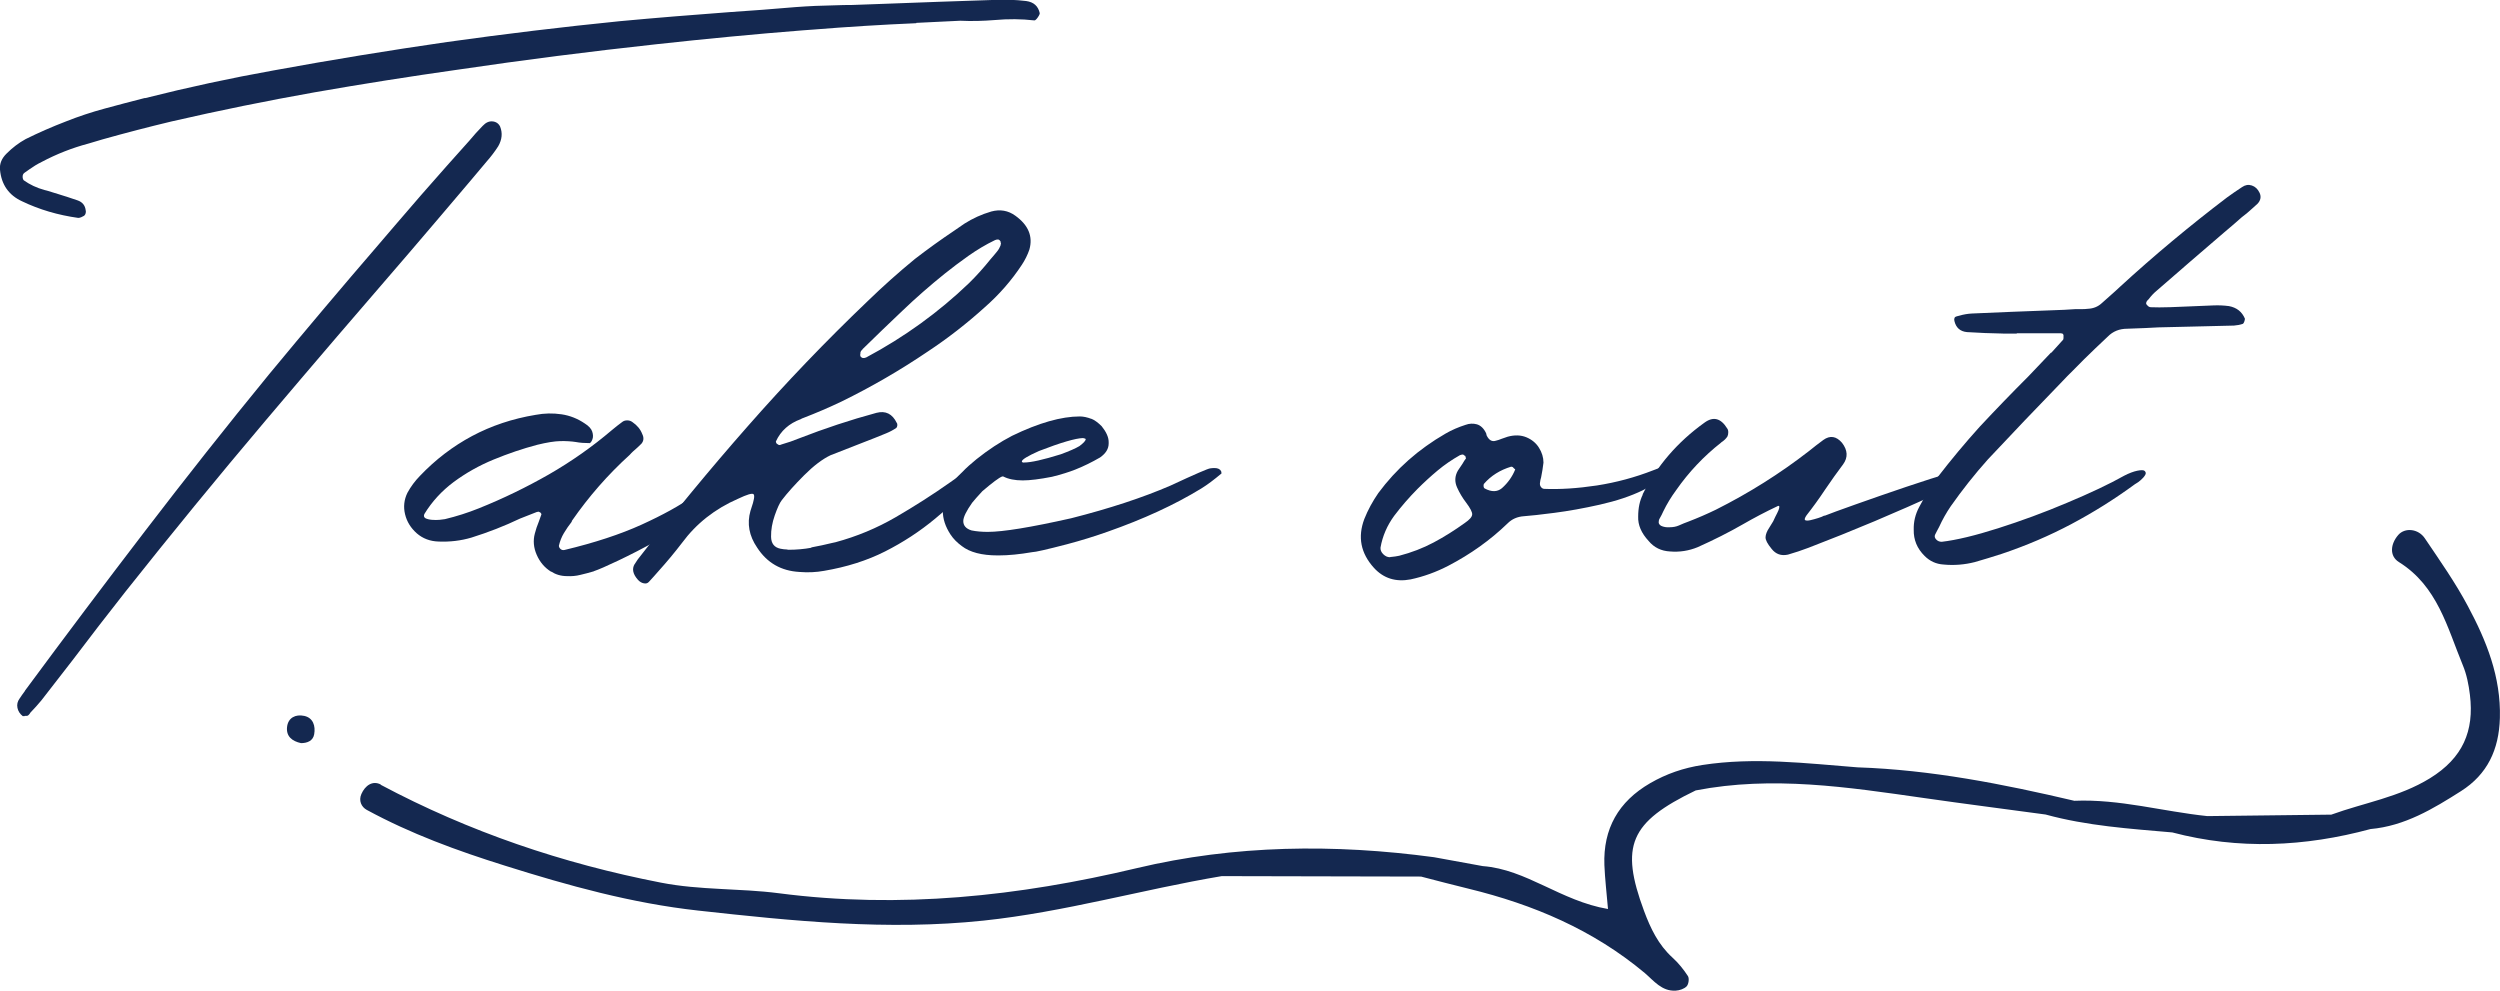
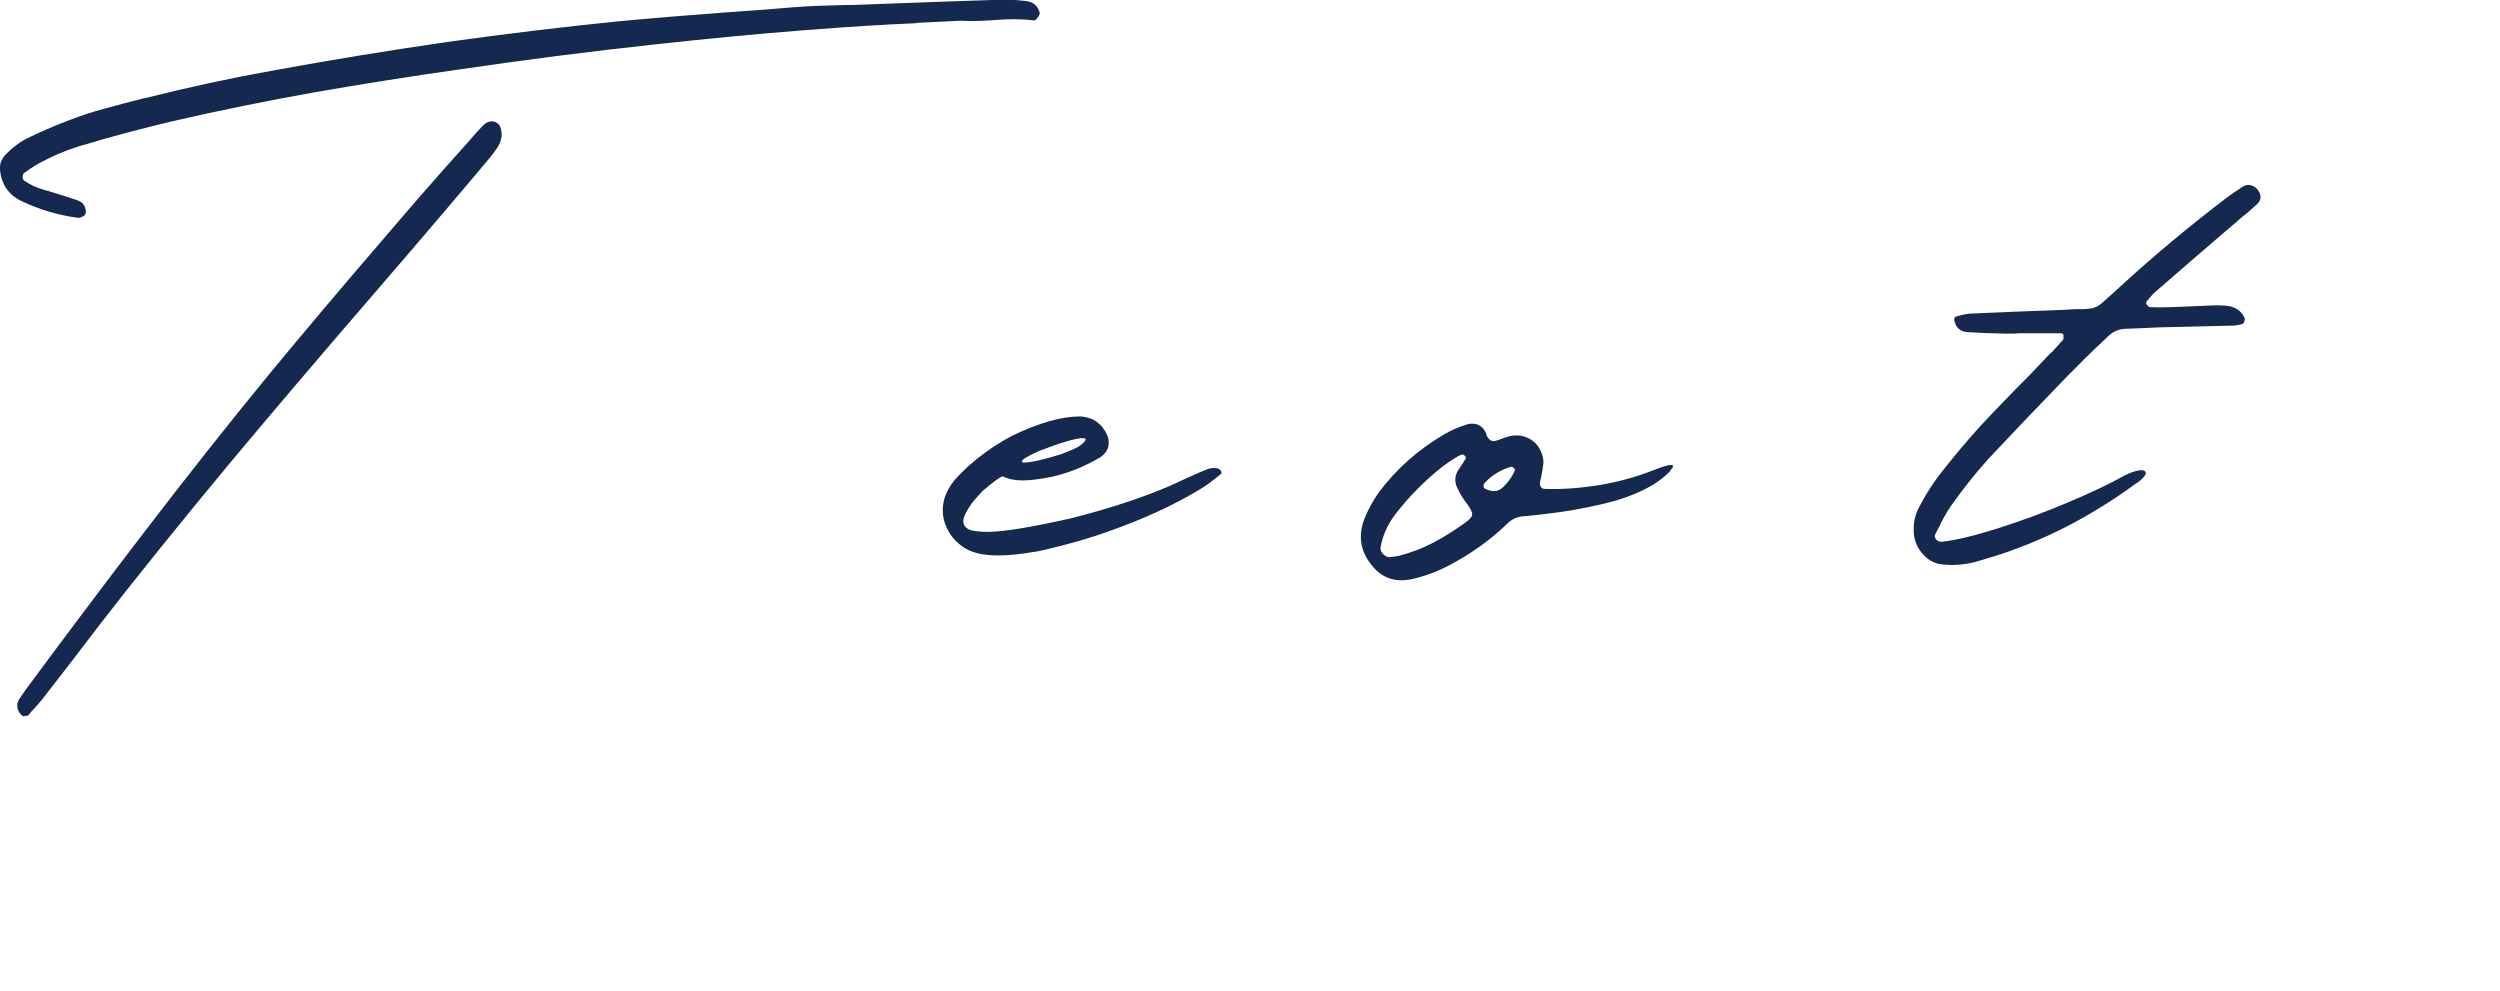
<svg xmlns="http://www.w3.org/2000/svg" id="_レイヤー_2" viewBox="0 0 222 88">
  <defs>
    <style>.cls-1{fill-rule:evenodd;}.cls-1,.cls-2{fill:#142850;stroke-width:0px;}</style>
  </defs>
  <g id="_書き出し">
-     <path class="cls-1" d="m33.81,69.69c7.85,4.18,16.15,6.99,24.89,8.69,3.48.68,6.99.49,10.46.94,10.76,1.4,21.29.27,31.79-2.23,8.69-2.07,17.54-2.16,26.39-.97,1.44.27,2.89.53,4.33.79,3.89.29,6.93,3.1,11.12,3.81-.12-1.43-.27-2.66-.32-3.9-.12-3.23,1.25-5.64,4.06-7.27,1.45-.84,2.97-1.36,4.65-1.62,4.61-.71,9.18-.15,13.76.21,6.54.22,12.92,1.48,19.26,2.97,4.01-.17,7.87.95,11.81,1.36,3.67-.04,7.34-.08,11.01-.13,2.92-1.06,6.01-1.54,8.76-3.23,2.92-1.8,3.94-4.2,3.55-7.4-.11-.91-.29-1.83-.64-2.66-1.38-3.35-2.24-7-5.67-9.14-.86-.54-.75-1.61-.05-2.41.59-.67,1.78-.56,2.36.31,1.33,1.97,2.71,3.93,3.82,6.02,1.65,3.08,2.94,6.28,2.84,9.93-.08,2.82-1.12,5.01-3.45,6.49-2.47,1.57-5,3.1-8.04,3.37-5.84,1.58-11.71,1.85-17.6.3-3.78-.33-7.57-.58-11.25-1.59-3.61-.49-7.23-.95-10.84-1.47-6.72-.96-13.43-1.99-20.23-.67-5.87,2.83-6.73,4.92-4.59,10.7.58,1.56,1.27,3,2.52,4.14.53.48.99,1.05,1.38,1.65.13.21.06.71-.11.9-.22.23-.63.37-.97.39-1.24.08-1.96-.89-2.76-1.57-4.58-3.83-9.89-6.08-15.63-7.48-1.42-.34-2.82-.72-4.23-1.08-5.9-.01-11.8-.03-17.7-.04-7.07,1.19-13.97,3.19-21.15,3.95-8.53.9-16.91.04-25.34-.89-5.9-.65-11.55-2.22-17.17-3.99-4.22-1.32-8.36-2.83-12.26-4.95-.48-.26-.74-.82-.48-1.41.33-.75.99-1.23,1.73-.84Z" />
-     <path class="cls-1" d="m27.01,63.57c.8.17,1.02.9.89,1.63-.1.58-.6.79-1.17.79-.79-.17-1.33-.6-1.24-1.43.09-.84.78-1.15,1.51-.99Z" />
    <path class="cls-2" d="m81.37,2.06c-3.04.13-6.11.32-9.2.57-.28.02-.55.04-.83.06-4.33.34-8.69.76-13.07,1.24-5.88.64-11.76,1.39-17.64,2.26-4.24.6-8.48,1.27-12.71,2.01-4.23.75-8.45,1.61-12.67,2.58-2.05.49-4.09,1.02-6.12,1.59-.41.13-.84.25-1.28.38-1.43.38-2.81.92-4.15,1.63-.39.19-.76.42-1.11.67-.14.11-.28.2-.41.29-.12.08-.17.2-.17.34s.03.25.1.33c.53.38,1.14.67,1.83.86.07.02.15.04.24.06.35.11.69.21,1.04.32.55.17,1.11.35,1.66.54.44.15.68.45.73.89.02.06.02.14,0,.24-.02.1-.07.18-.14.24-.07.04-.16.09-.26.13-.1.04-.19.06-.26.06-1.8-.25-3.46-.74-4.98-1.47C.78,17.34.12,16.39,0,15.07c-.05-.53.15-1.01.59-1.44.51-.51,1.07-.94,1.69-1.28,1.15-.57,2.34-1.09,3.56-1.56,1.13-.45,2.28-.83,3.46-1.15,1.18-.32,2.35-.63,3.53-.93h.07c3.8-.96,7.61-1.78,11.41-2.46,5.14-.94,10.27-1.78,15.39-2.52,5.14-.72,10.26-1.34,15.35-1.85,3.23-.3,6.45-.56,9.68-.8,1.96-.13,3.93-.28,5.91-.45,1.18-.09,2.35-.14,3.53-.16.51-.02,1.01-.03,1.52-.03.92-.04,1.84-.07,2.77-.1,3.3-.13,6.59-.24,9.89-.35.94-.04,1.87-.01,2.77.1.67.09,1.07.45,1.21,1.08,0,.06-.03.14-.09.24-.06.1-.12.19-.19.27-.07.09-.14.13-.21.13-1.13-.13-2.31-.14-3.53-.03-.99.08-2.01.11-3.04.06-1.29.06-2.59.13-3.91.19ZM2.19,63.59h-.17c-.25-.19-.41-.44-.47-.73-.06-.3,0-.57.19-.83.14-.21.29-.43.45-.64.02-.02.03-.04.03-.06,3.5-4.74,7.05-9.46,10.65-14.16,3.6-4.7,7.27-9.35,11.03-13.94,3.2-3.87,6.45-7.72,9.75-11.55.48-.55.96-1.11,1.42-1.66,1.54-1.81,3.1-3.59,4.67-5.36.65-.72,1.29-1.45,1.94-2.17.37-.45.76-.88,1.18-1.31.28-.3.57-.43.88-.4.31.03.54.19.67.46.23.57.17,1.16-.17,1.75-.3.47-.65.93-1.04,1.37-.48.57-.96,1.14-1.42,1.69-1.8,2.13-3.61,4.25-5.43,6.38-4.29,4.96-8.55,9.93-12.78,14.93-4.23,5-8.37,10.06-12.43,15.18-1.59,2.02-3.16,4.05-4.7,6.09-.92,1.19-1.84,2.38-2.77,3.57-.3.36-.62.72-.97,1.08-.05.09-.1.16-.17.22-.02.02-.05.04-.07.05-.02,0-.06.02-.1.02h-.17Z" />
-     <path class="cls-2" d="m48.94,50.77c-.58-.36-1-.86-1.28-1.5-.28-.64-.33-1.27-.17-1.88.09-.36.21-.71.35-1.05.09-.23.17-.46.24-.67,0-.02-.01-.05-.03-.08-.02-.03-.05-.06-.07-.08-.05-.02-.09-.04-.12-.06-.03-.02-.06-.02-.09,0-.05,0-.09.01-.14.03-.48.19-.97.38-1.45.57-1.38.66-2.82,1.22-4.32,1.69-.95.28-1.91.39-2.91.35-.76-.02-1.41-.27-1.94-.73-.53-.47-.88-1.03-1.04-1.69-.16-.66-.09-1.3.21-1.91.3-.55.67-1.05,1.11-1.5,1.38-1.45,2.93-2.63,4.63-3.54,1.71-.91,3.58-1.54,5.64-1.88.78-.15,1.55-.16,2.3-.05s1.44.39,2.06.81c.37.23.59.48.67.73.08.25.09.48.02.67s-.15.31-.24.35c-.46,0-.88-.03-1.24-.1-.39-.06-.85-.09-1.37-.08-.52.01-1.2.12-2.06.33-1.29.34-2.58.78-3.87,1.31-1.29.53-2.47,1.2-3.54,1.99-1.07.8-1.94,1.75-2.61,2.85-.07.17-.03.29.1.37.14.07.33.12.57.14s.47.02.69,0c.22-.02.37-.04.47-.06,1.04-.25,2.04-.57,3.01-.96,2.17-.87,4.24-1.88,6.22-3.01,1.98-1.14,3.85-2.45,5.6-3.94.3-.25.61-.5.93-.73.12-.09.26-.13.43-.13s.33.05.47.16c.41.28.7.63.86,1.05.16.32.14.61-.07.86-.25.25-.51.49-.76.7-.09.08-.18.18-.28.29-1.94,1.76-3.64,3.71-5.12,5.84-.02.02-.03.05-.03.1-.25.32-.48.65-.69,1s-.36.73-.45,1.13c0,.11.05.2.14.29.09.08.21.12.35.09,2.67-.64,4.96-1.39,6.85-2.25,1.89-.86,3.41-1.7,4.56-2.52s1.98-1.47,2.49-1.96c.09-.04.24-.07.45-.08.21-.01.41,0,.62.03.21.03.35.09.41.18.23.36.02.86-.64,1.48-.66.63-1.57,1.32-2.75,2.07-1.18.76-2.41,1.48-3.7,2.19-1.29.7-2.46,1.3-3.51,1.8-1.05.5-1.77.81-2.16.94-.02.02-.05.03-.07.03-.37.11-.75.21-1.14.3-.39.1-.78.13-1.18.11-.53,0-1-.14-1.42-.41Z" />
-     <path class="cls-2" d="m72.04,48.61c.65-.12,1.27-.25,1.87-.4.09-.02.18-.04.28-.06,1.89-.51,3.67-1.25,5.34-2.22,1.67-.97,3.29-2,4.86-3.11.44-.32.88-.63,1.31-.93.35-.21.7-.37,1.05-.46s.59-.07.69.06c.1.14-.04.43-.43.88-1.27,1.32-2.59,2.55-3.96,3.68-1.37,1.14-2.86,2.11-4.46,2.92-1.6.81-3.41,1.38-5.41,1.72-.71.13-1.44.16-2.18.1-1.64-.09-2.89-.81-3.77-2.17-.71-1.04-.91-2.13-.59-3.25.02-.09.05-.16.07-.22.25-.72.32-1.14.21-1.26-.12-.12-.58.02-1.38.4-2.05.89-3.71,2.2-4.98,3.92-.65.85-1.34,1.68-2.07,2.49-.28.32-.56.64-.86.96-.11.13-.26.18-.45.14-.18-.03-.36-.13-.52-.3-.46-.51-.56-.98-.31-1.4.02-.02.05-.05.07-.1.07-.11.14-.21.21-.32,3.14-4.04,6.39-7.99,9.77-11.83,3.38-3.85,6.93-7.56,10.67-11.13,1.34-1.3,2.73-2.54,4.18-3.73,1.13-.87,2.28-1.7,3.46-2.49.32-.21.63-.43.93-.64.74-.47,1.53-.83,2.39-1.08.78-.21,1.5-.09,2.14.38,1.15.83,1.57,1.83,1.24,3-.16.47-.38.91-.66,1.34-.92,1.4-2.03,2.67-3.32,3.8-1.57,1.42-3.25,2.73-5.05,3.92-2.42,1.64-4.97,3.12-7.64,4.43-1.11.53-2.25,1.02-3.42,1.47-.07.02-.14.05-.21.1-1.04.38-1.78,1.04-2.21,1.98,0,.02,0,.05.02.1.01.04.03.07.05.09.05.04.09.07.14.1.05.02.09.03.14.03.05-.02.1-.04.17-.06.53-.15,1.05-.33,1.56-.54,2.24-.87,4.52-1.63,6.85-2.26.81-.21,1.41.09,1.8.89.05.06.06.14.05.24-.01.09-.04.16-.09.21-.28.19-.58.35-.9.48-.67.28-1.34.54-2.01.8-.99.38-1.97.77-2.94,1.15-.71.34-1.49.93-2.33,1.77-.84.84-1.5,1.58-1.99,2.22-.18.23-.39.68-.62,1.34-.23.66-.34,1.29-.33,1.9.01.61.29.96.85,1.07.21.04.38.06.52.06.07.02.13.03.17.03.71,0,1.39-.06,2.04-.18Zm16.6-27.34c-.07-.01-.16,0-.28.05-.83.4-1.61.87-2.35,1.39-.74.52-1.45,1.06-2.14,1.61-1.29,1.04-2.54,2.13-3.73,3.27-1.2,1.14-2.39,2.28-3.56,3.43v.03s-.05.05-.09.08c-.03.03-.05.06-.05.08,0,.02-.01.04-.03.06,0,.06,0,.13-.02.19-.01.06,0,.13.02.19.07.09.14.13.22.14.08.01.18,0,.29-.05,3.39-1.81,6.43-4.01,9.13-6.6.67-.66,1.3-1.36,1.9-2.11.21-.23.4-.47.59-.7.14-.17.24-.35.31-.54,0-.04.01-.09.03-.13v-.06s-.01-.05-.03-.1v-.06c-.07-.11-.14-.16-.21-.18Z" />
    <path class="cls-2" d="m96.9,37.18c.28.11.59.33.93.67.41.51.62.98.62,1.4v.13c0,.47-.25.88-.76,1.24-.74.43-1.48.79-2.21,1.08-.53.21-1.22.43-2.07.64-1.08.21-1.95.32-2.59.32-.71,0-1.29-.12-1.73-.35h-.1c-.28.11-.86.54-1.76,1.31-.42.45-.71.79-.9,1.02-.53.75-.79,1.29-.79,1.63,0,.4.24.68.73.83.44.09.92.13,1.45.13,1.34,0,3.8-.4,7.4-1.21,3.43-.87,6.37-1.84,8.82-2.9,2.19-1.02,3.37-1.53,3.53-1.53.12-.02.24-.03.38-.03.3,0,.5.1.59.29.02.09.03.14.03.16v.03c-.65.55-1.25,1-1.8,1.34-2.37,1.45-5.14,2.72-8.3,3.83-1.13.4-2.34.78-3.63,1.12-1.8.47-2.82.7-3.08.7-1.11.19-2.1.29-2.97.29h-.1c-1.41,0-2.47-.28-3.18-.83-.41-.3-.75-.64-1-1.02-.46-.7-.69-1.4-.69-2.11v-.06c0-1.21.59-2.35,1.76-3.41.3-.32.71-.69,1.24-1.12,1.04-.83,2.09-1.52,3.15-2.07,2.37-1.15,4.38-1.72,6.02-1.72.3,0,.65.07,1.04.22Zm-5.95,3.89c.6,0,1.68-.24,3.25-.73.76-.28,1.31-.52,1.66-.73.37-.28.55-.48.55-.61,0-.04-.08-.07-.24-.1-.67.02-1.97.4-3.91,1.15-1.01.45-1.52.76-1.52.93,0,.06.07.1.21.1Z" />
    <path class="cls-2" d="m148.34,41.8c-.61.66-1.44,1.24-2.49,1.75-1.05.51-2.31.93-3.77,1.26-1.46.33-2.81.57-4.05.73-1.23.16-2.14.26-2.71.3-.58.04-1.06.25-1.45.64-1.54,1.49-3.3,2.74-5.26,3.76-1.06.55-2.18.96-3.35,1.21-1.31.25-2.4-.09-3.25-1.02-1.18-1.3-1.46-2.74-.86-4.34.32-.81.74-1.57,1.24-2.3,1.59-2.15,3.58-3.91,5.98-5.29.55-.32,1.14-.57,1.76-.77.35-.13.69-.14,1.02-.05.33.1.61.36.81.78,0,.02.01.05.03.09,0,.04.01.09.03.13.21.42.48.57.83.45.16-.04.32-.09.48-.16.18-.06.37-.13.55-.19.62-.17,1.18-.15,1.66.05s.86.51,1.12.93c.26.41.4.86.4,1.32-.05.43-.12.86-.21,1.31-.05.15-.08.31-.1.48-.02.13,0,.25.07.35.07.11.16.17.28.19,1.41.06,2.97-.04,4.7-.3,1.73-.27,3.4-.72,5.01-1.35,1.61-.64,2.12-.63,1.5.03Zm-18.28-1.34s-.09-.07-.14-.1c-.09,0-.18.02-.28.06-.71.4-1.38.86-1.99,1.37-.61.51-1.2,1.05-1.78,1.63-.74.75-1.43,1.54-2.07,2.39-.62.85-1.03,1.79-1.21,2.81-.02.21.06.41.24.59.18.18.38.27.59.27.05-.02.1-.03.17-.03.21-.02.43-.05.66-.1,1.08-.28,2.1-.67,3.06-1.18.96-.51,1.87-1.09,2.75-1.72.44-.3.66-.55.67-.77.01-.21-.17-.56-.54-1.05-.32-.42-.59-.87-.8-1.34-.23-.51-.21-1.01.07-1.5.14-.21.28-.41.41-.61.09-.17.2-.33.31-.48,0-.02,0-.04-.02-.06-.01-.02-.02-.04-.02-.06,0-.04-.01-.07-.03-.1-.02,0-.05-.01-.07-.03Zm4.43,1.18s-.06-.07-.1-.1c-.02-.04-.06-.07-.1-.08-.05-.01-.08-.02-.1-.02-.99.3-1.8.81-2.42,1.53-.02.04-.03.09-.03.14s0,.11.02.16.04.09.09.11c.6.32,1.11.31,1.52-.03.53-.47.92-1.02,1.18-1.66-.02-.02-.03-.04-.03-.06Z" />
-     <path class="cls-2" d="m145.86,43.91c1.27-2.53,3.1-4.66,5.5-6.38.78-.57,1.45-.4,2.01.51.07.09.1.2.1.34s-.02.26-.07.37c-.12.19-.29.36-.52.51-.02,0-.03.01-.03.03-1.57,1.23-2.9,2.65-4.01,4.24-.44.6-.82,1.22-1.14,1.88-.09.21-.2.42-.31.61-.07.11-.1.22-.1.35s.07.23.21.32c.23.11.48.15.76.13.3,0,.58-.05.83-.16.28-.13.56-.24.86-.35.83-.32,1.64-.67,2.42-1.05,2.93-1.47,5.68-3.2,8.26-5.2.42-.34.84-.67,1.28-.99.6-.43,1.15-.34,1.66.25.51.66.54,1.3.1,1.91-.53.7-1.06,1.45-1.59,2.23-.55.83-1.11,1.6-1.66,2.3-.16.23-.2.38-.12.43.08.05.24.05.47,0,.23-.05.46-.12.69-.19.23-.07.4-.14.52-.21h.07c.41-.17,1.33-.5,2.73-1,1.41-.5,2.9-1.02,4.5-1.56,1.59-.54,2.86-.94,3.8-1.2.46-.13.75-.15.86-.06.12.09.13.22.03.4-.09.18-.22.35-.38.51-.16.16-.29.27-.38.34-.05.02-.08.04-.1.06-.28.15-.57.3-.86.45-3.83,1.77-7.71,3.4-11.65,4.91-.6.23-1.21.43-1.83.61-.6.13-1.08-.04-1.45-.51-.37-.45-.55-.79-.54-1.04.01-.24.12-.53.33-.84.11-.17.23-.36.35-.57.14-.3.25-.54.35-.72.09-.18.15-.32.17-.41.02-.1.03-.16.02-.19-.01-.03-.03-.05-.07-.05s-.06.01-.09.03c-1.04.49-2.07,1.03-3.11,1.63-1.22.7-2.55,1.37-3.98,2.01-.78.32-1.6.45-2.45.38-.78-.04-1.42-.35-1.9-.93-.65-.7-.96-1.42-.93-2.17,0-.77.14-1.41.41-1.95Z" />
    <path class="cls-2" d="m177.88,29.62c-1.08-.02-2.16-.06-3.22-.13-.6-.06-.97-.39-1.11-.99-.05-.23.02-.37.21-.41.09-.02.17-.04.24-.06.37-.11.74-.17,1.11-.19,2.4-.11,4.79-.2,7.19-.29.67-.02,1.34-.05,2.01-.1h.62c.16,0,.32-.01.48-.03.48-.02.9-.19,1.24-.51.39-.34.78-.69,1.18-1.05.14-.13.28-.26.41-.38,3.04-2.79,6.21-5.43,9.51-7.94.44-.32.89-.63,1.35-.93.28-.19.56-.24.86-.14.3.1.53.31.69.65.16.34.1.66-.17.96-.3.28-.61.55-.93.83-.16.13-.32.25-.48.38-.53.47-1.06.93-1.59,1.37-1.98,1.7-3.97,3.41-5.95,5.14-.28.23-.52.49-.73.77-.07.06-.13.13-.17.19-.02.04-.04.09-.05.13-.01.04,0,.09.02.13.05.06.1.12.17.18.07.05.14.08.21.08.51.02,1.03.02,1.56,0h.1c.48-.02.98-.04,1.49-.06.81-.04,1.61-.07,2.42-.1.46-.02.92,0,1.38.06.69.13,1.16.5,1.42,1.12,0,.06-.02.14-.05.24-.03.1-.08.17-.12.21-.25.09-.52.14-.8.16-1.38.04-2.77.07-4.15.1-.85.02-1.71.04-2.56.06-.39.02-.78.04-1.18.06-.53.02-1.06.04-1.59.06-.69,0-1.27.23-1.73.7-.37.36-.74.71-1.11,1.05-.67.64-1.33,1.29-1.97,1.95-.35.34-.68.68-1,1.02-2.21,2.28-4.4,4.57-6.57,6.89-1.18,1.32-2.27,2.7-3.29,4.15-.39.57-.74,1.19-1.04,1.85-.12.21-.23.44-.35.67-.07.15-.04.29.09.43.13.14.29.21.5.21,1.29-.15,2.96-.55,5-1.2,2.04-.65,4.09-1.4,6.14-2.27,2.05-.86,3.75-1.66,5.08-2.41.41-.21.8-.36,1.14-.43.35-.07.57-.07.66.02.11.11.13.23.03.38-.09.15-.22.29-.38.43-.16.14-.3.24-.41.3-.05.02-.08.04-.1.06-1.8,1.32-3.68,2.5-5.64,3.54-1.96,1.04-4.02,1.92-6.19,2.65-.78.25-1.58.5-2.39.73-.9.23-1.82.31-2.77.22-.67-.04-1.23-.3-1.69-.76-.67-.66-.99-1.44-.97-2.33-.02-.7.14-1.37.48-2.01.12-.21.23-.43.35-.64.39-.7.83-1.38,1.31-2.04,1.18-1.53,2.42-3.02,3.73-4.47,1.41-1.51,2.85-3,4.32-4.47.67-.7,1.33-1.39,1.97-2.07.02-.02.05-.03.07-.03.35-.38.69-.76,1.04-1.15.02-.04.03-.1.03-.17v-.24s-.03-.04-.03-.06c0-.02-.01-.04-.03-.05s-.05-.02-.09-.03c-.03-.01-.06-.02-.09-.02h-3.91v.03h-1.25Z" />
  </g>
</svg>